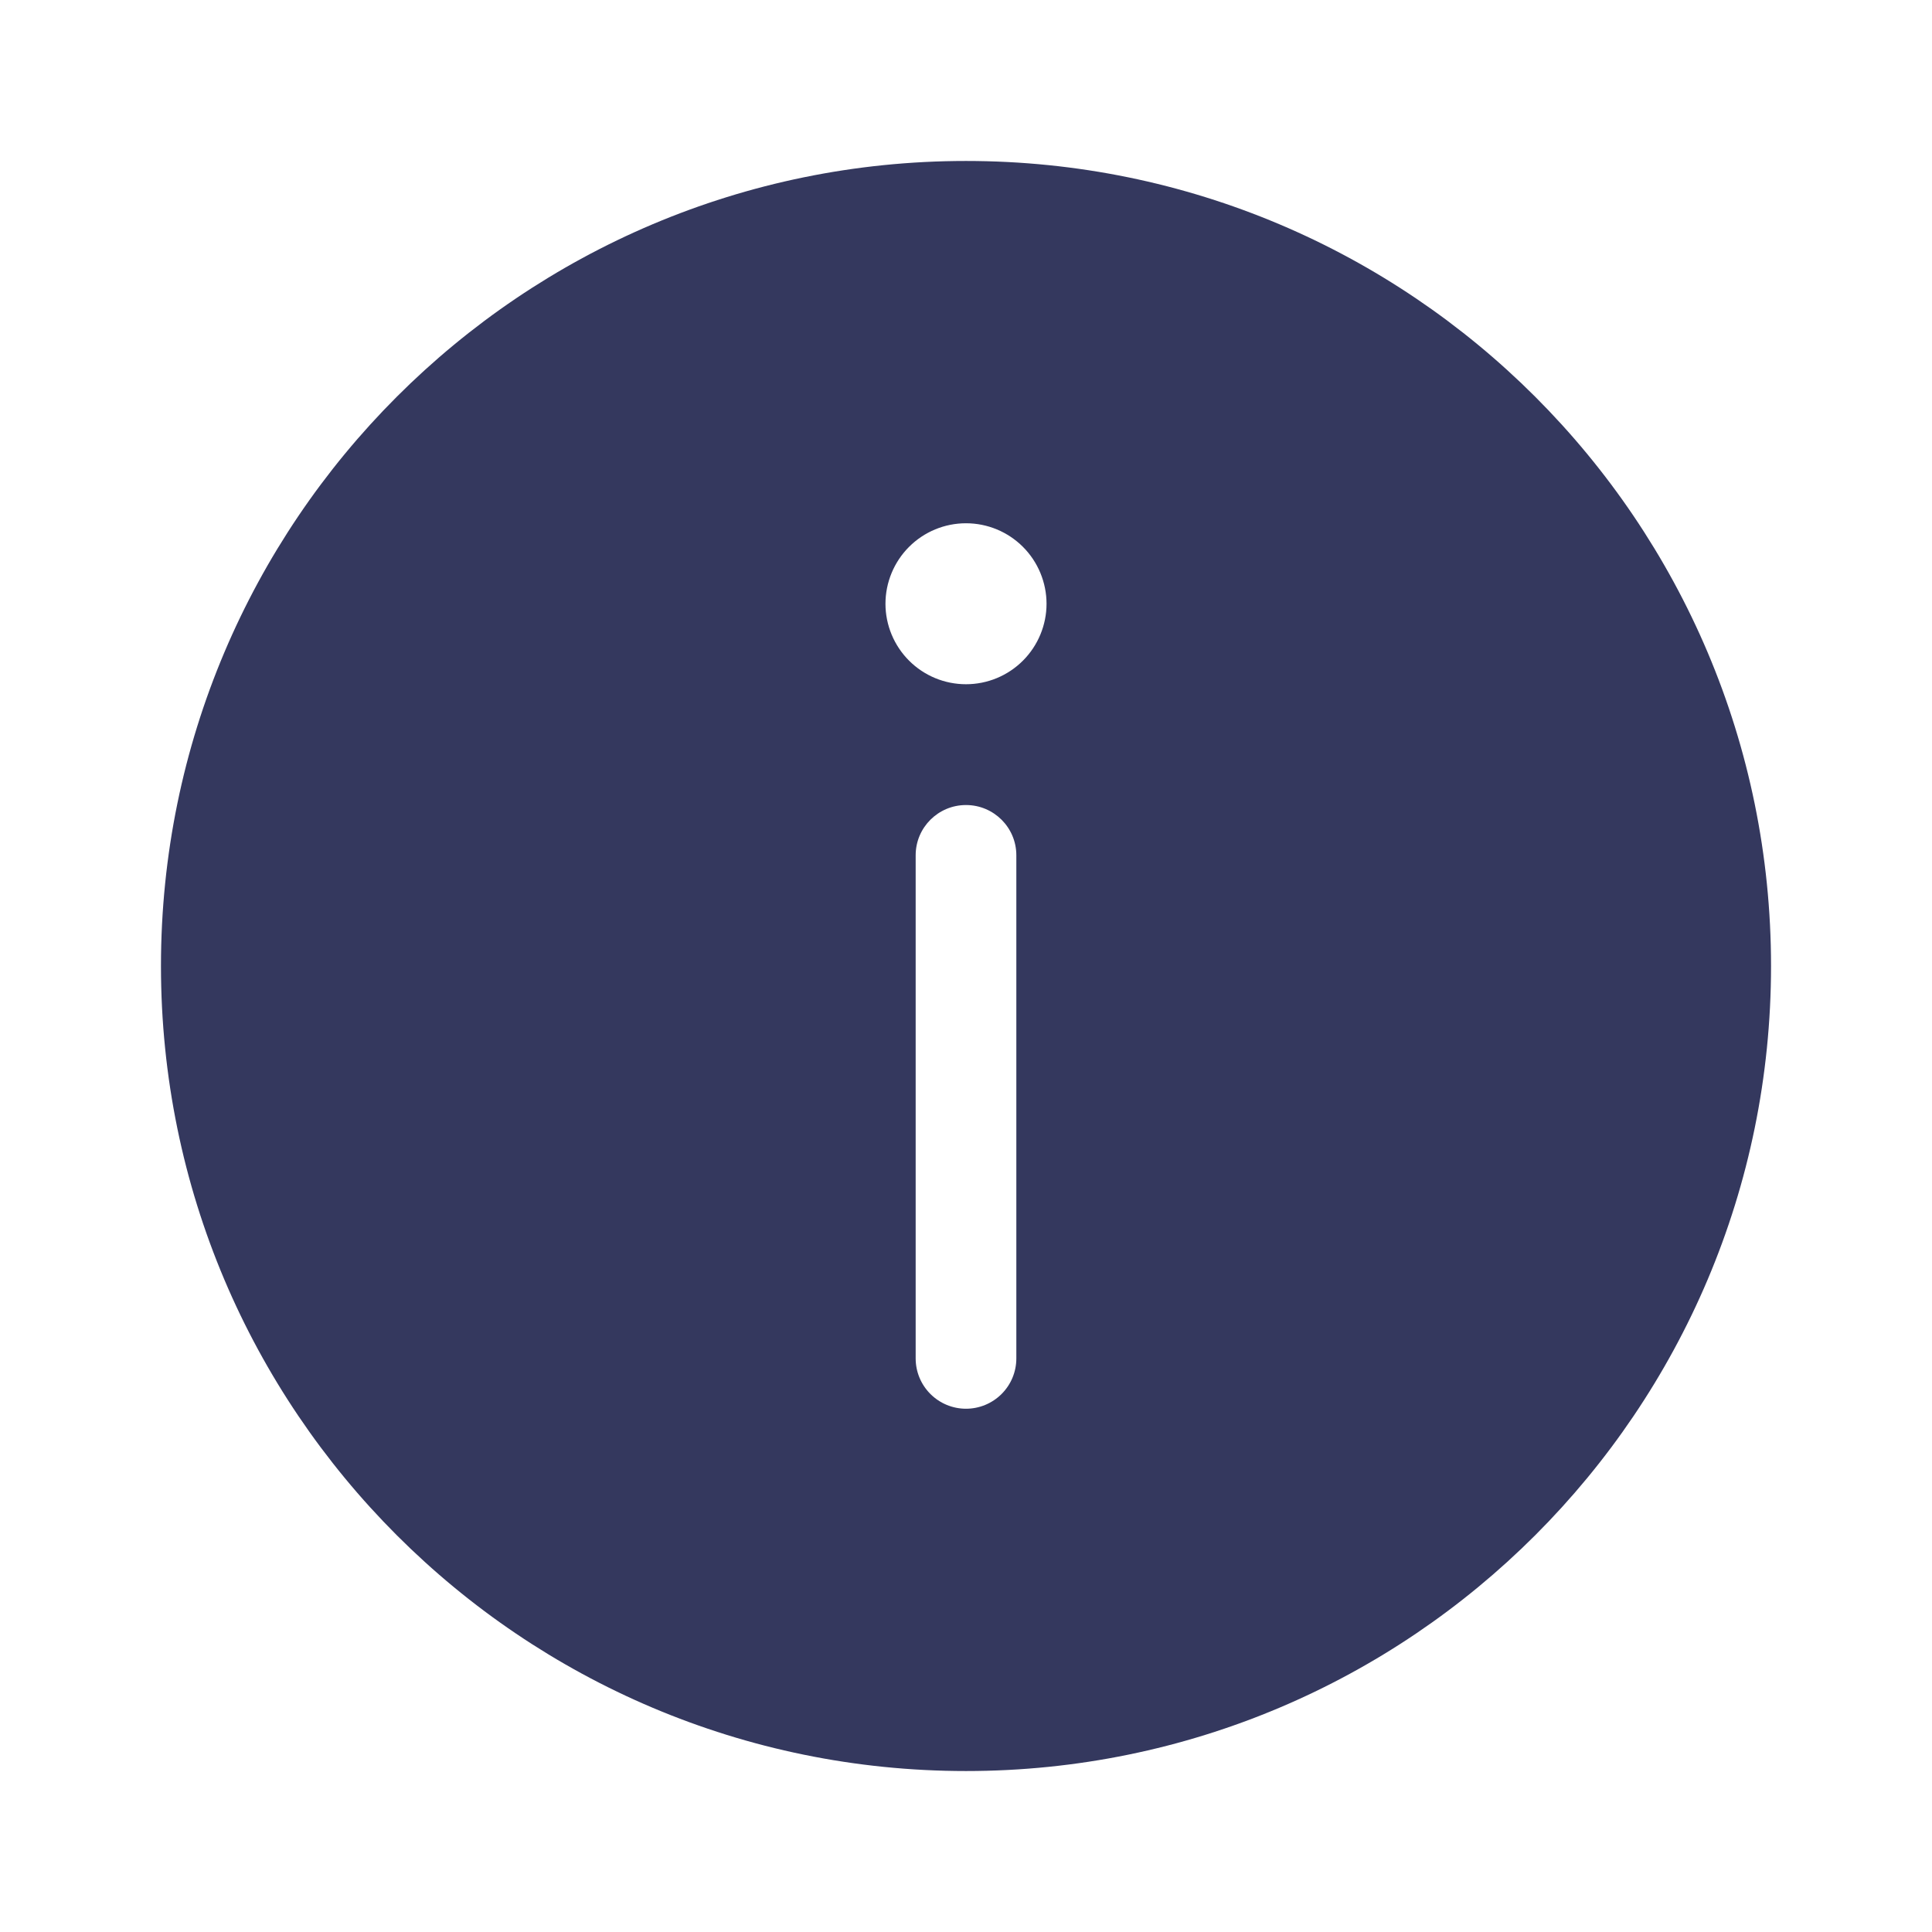
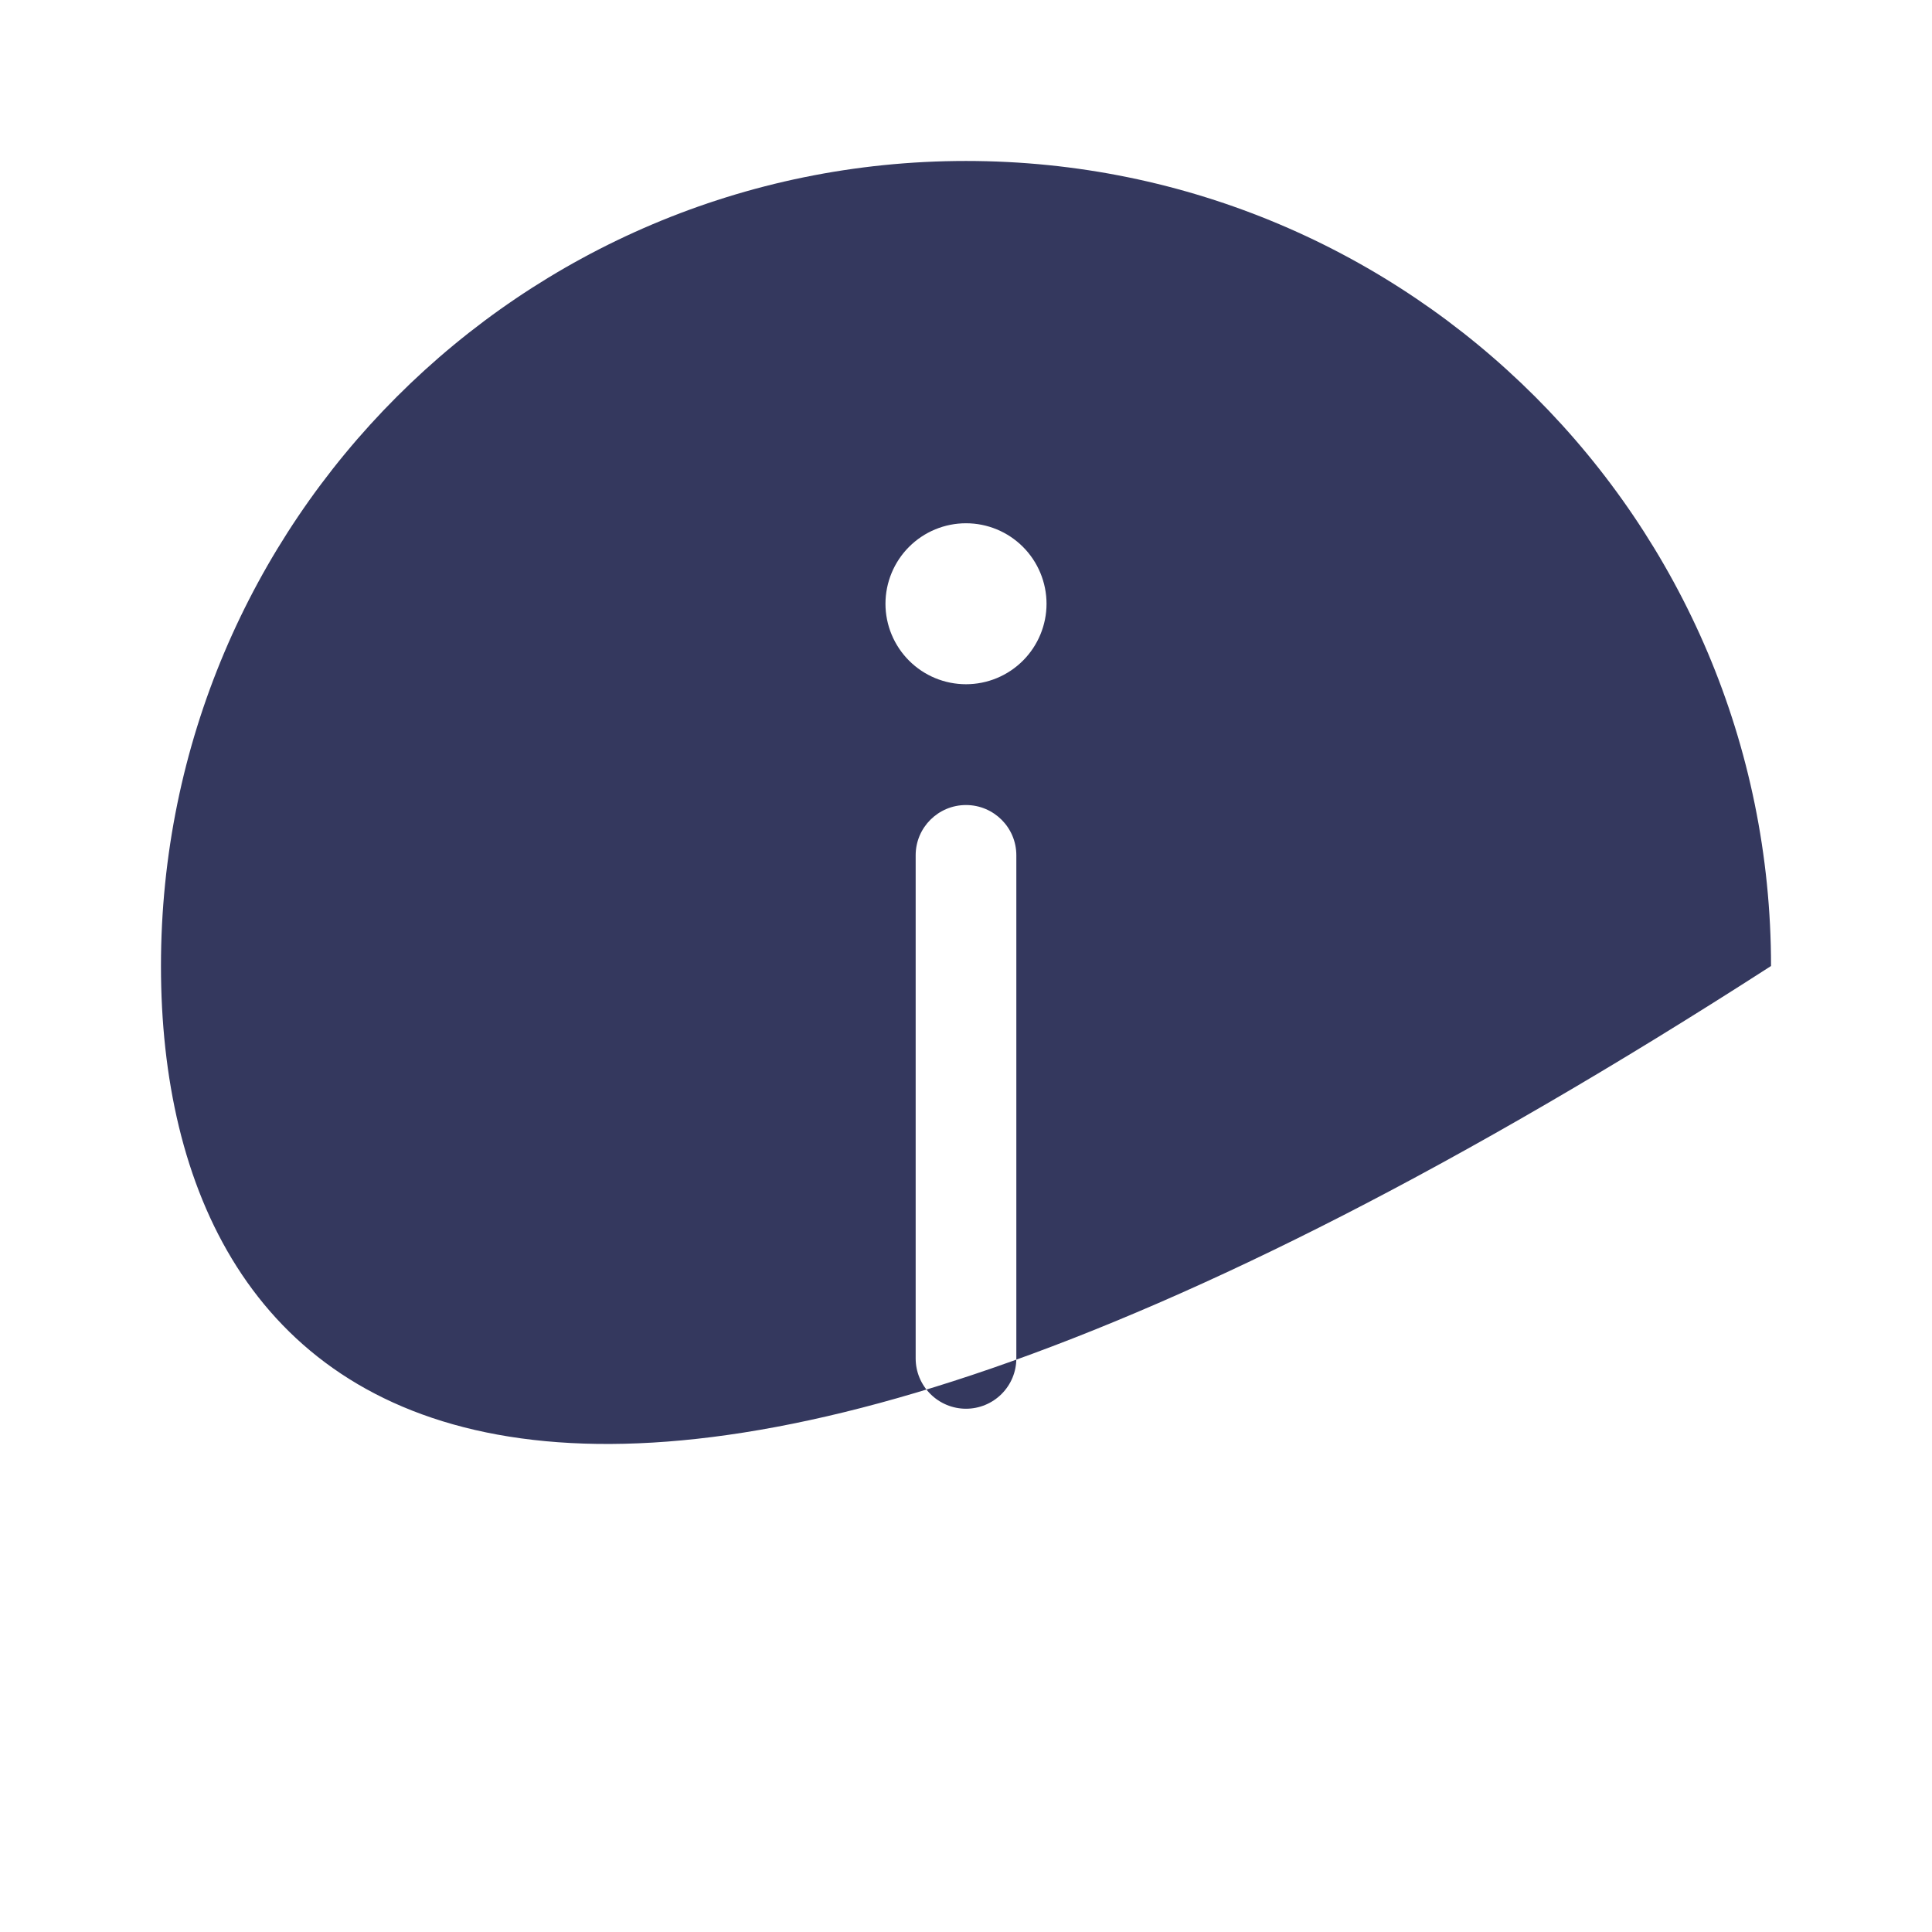
<svg xmlns="http://www.w3.org/2000/svg" width="19" height="19" viewBox="0 0 19 19" fill="none">
-   <path d="M17.417 9.5C17.417 13.872 13.872 17.417 9.5 17.417C5.128 17.417 1.583 13.872 1.583 9.5C1.583 5.128 5.128 1.583 9.5 1.583C13.872 1.583 17.417 5.128 17.417 9.5ZM9.5 7.917C9.227 7.917 9.005 8.138 9.005 8.411V13.359C9.005 13.491 9.057 13.616 9.15 13.709C9.243 13.802 9.369 13.854 9.5 13.854C9.631 13.854 9.757 13.802 9.85 13.709C9.943 13.616 9.995 13.491 9.995 13.359V8.411C9.995 8.138 9.773 7.917 9.5 7.917ZM9.5 6.729C9.71 6.729 9.911 6.646 10.06 6.497C10.208 6.349 10.292 6.147 10.292 5.938C10.292 5.728 10.208 5.526 10.06 5.378C9.911 5.229 9.71 5.146 9.5 5.146C9.29 5.146 9.089 5.229 8.94 5.378C8.792 5.526 8.708 5.728 8.708 5.938C8.708 6.147 8.792 6.349 8.94 6.497C9.089 6.646 9.29 6.729 9.5 6.729Z" fill="#34385E" />
+   <path d="M17.417 9.5C5.128 17.417 1.583 13.872 1.583 9.5C1.583 5.128 5.128 1.583 9.5 1.583C13.872 1.583 17.417 5.128 17.417 9.5ZM9.5 7.917C9.227 7.917 9.005 8.138 9.005 8.411V13.359C9.005 13.491 9.057 13.616 9.15 13.709C9.243 13.802 9.369 13.854 9.5 13.854C9.631 13.854 9.757 13.802 9.85 13.709C9.943 13.616 9.995 13.491 9.995 13.359V8.411C9.995 8.138 9.773 7.917 9.5 7.917ZM9.5 6.729C9.71 6.729 9.911 6.646 10.06 6.497C10.208 6.349 10.292 6.147 10.292 5.938C10.292 5.728 10.208 5.526 10.06 5.378C9.911 5.229 9.71 5.146 9.5 5.146C9.29 5.146 9.089 5.229 8.94 5.378C8.792 5.526 8.708 5.728 8.708 5.938C8.708 6.147 8.792 6.349 8.94 6.497C9.089 6.646 9.29 6.729 9.5 6.729Z" fill="#34385E" />
</svg>